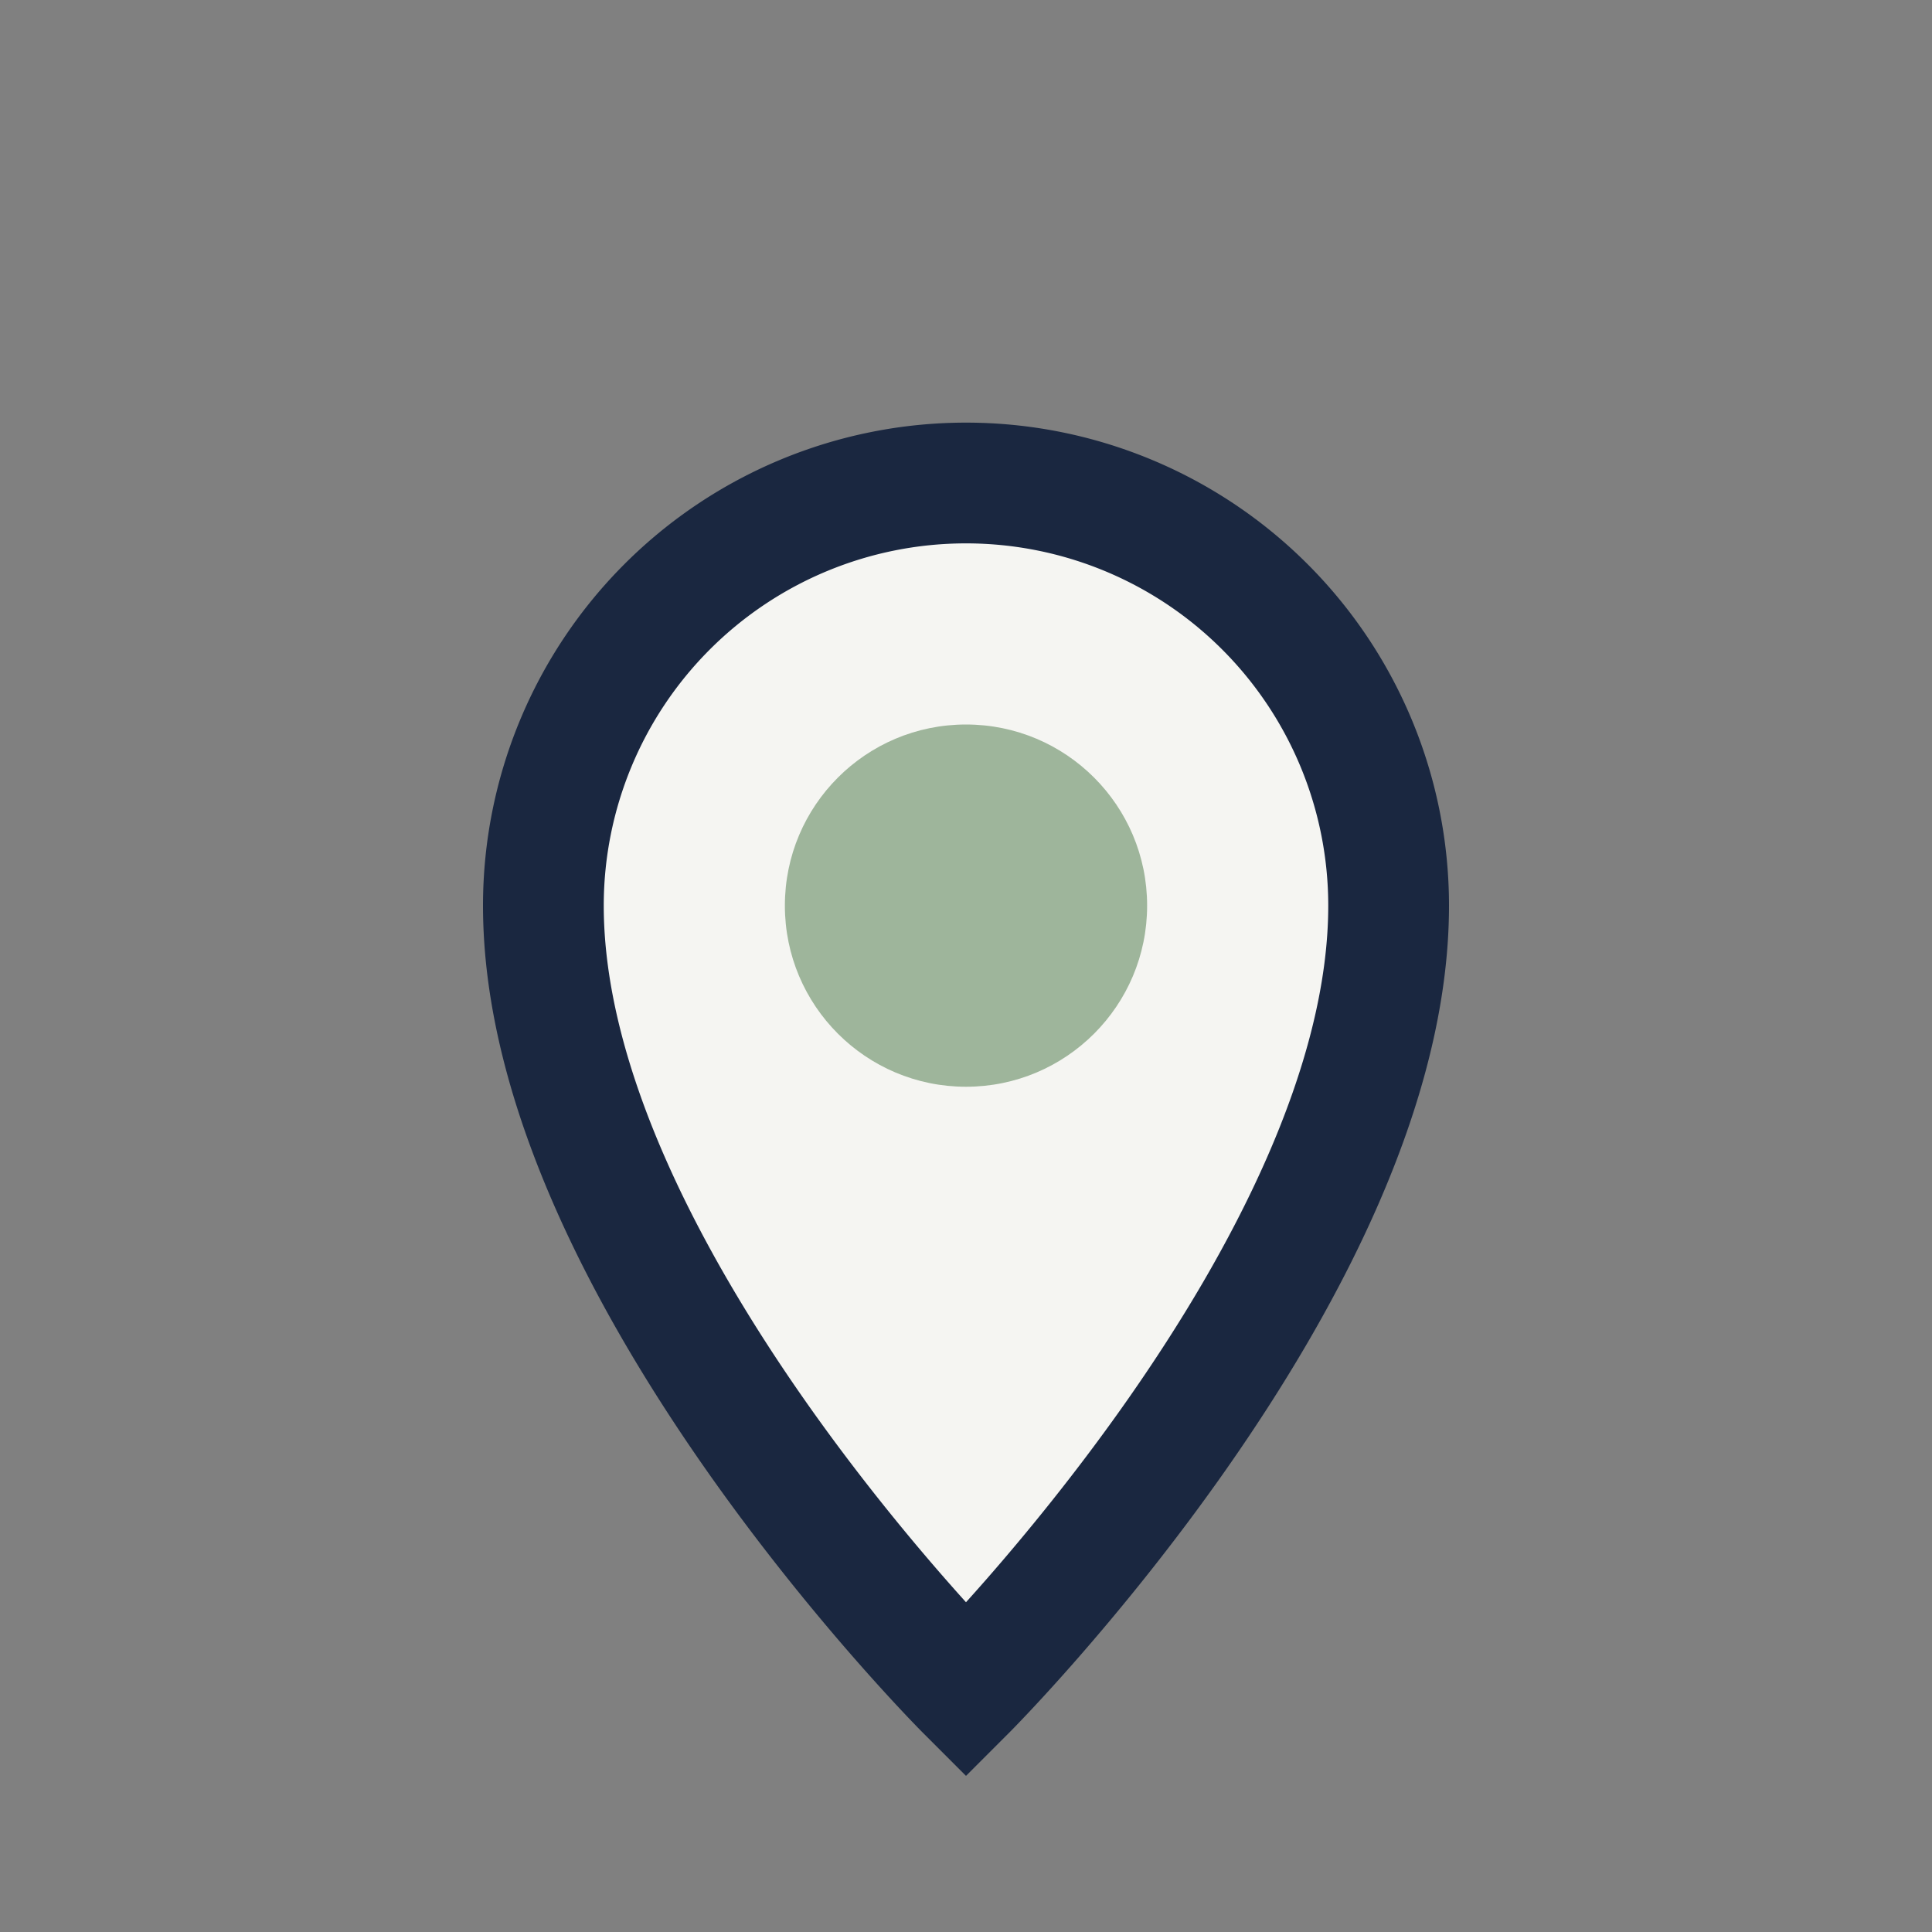
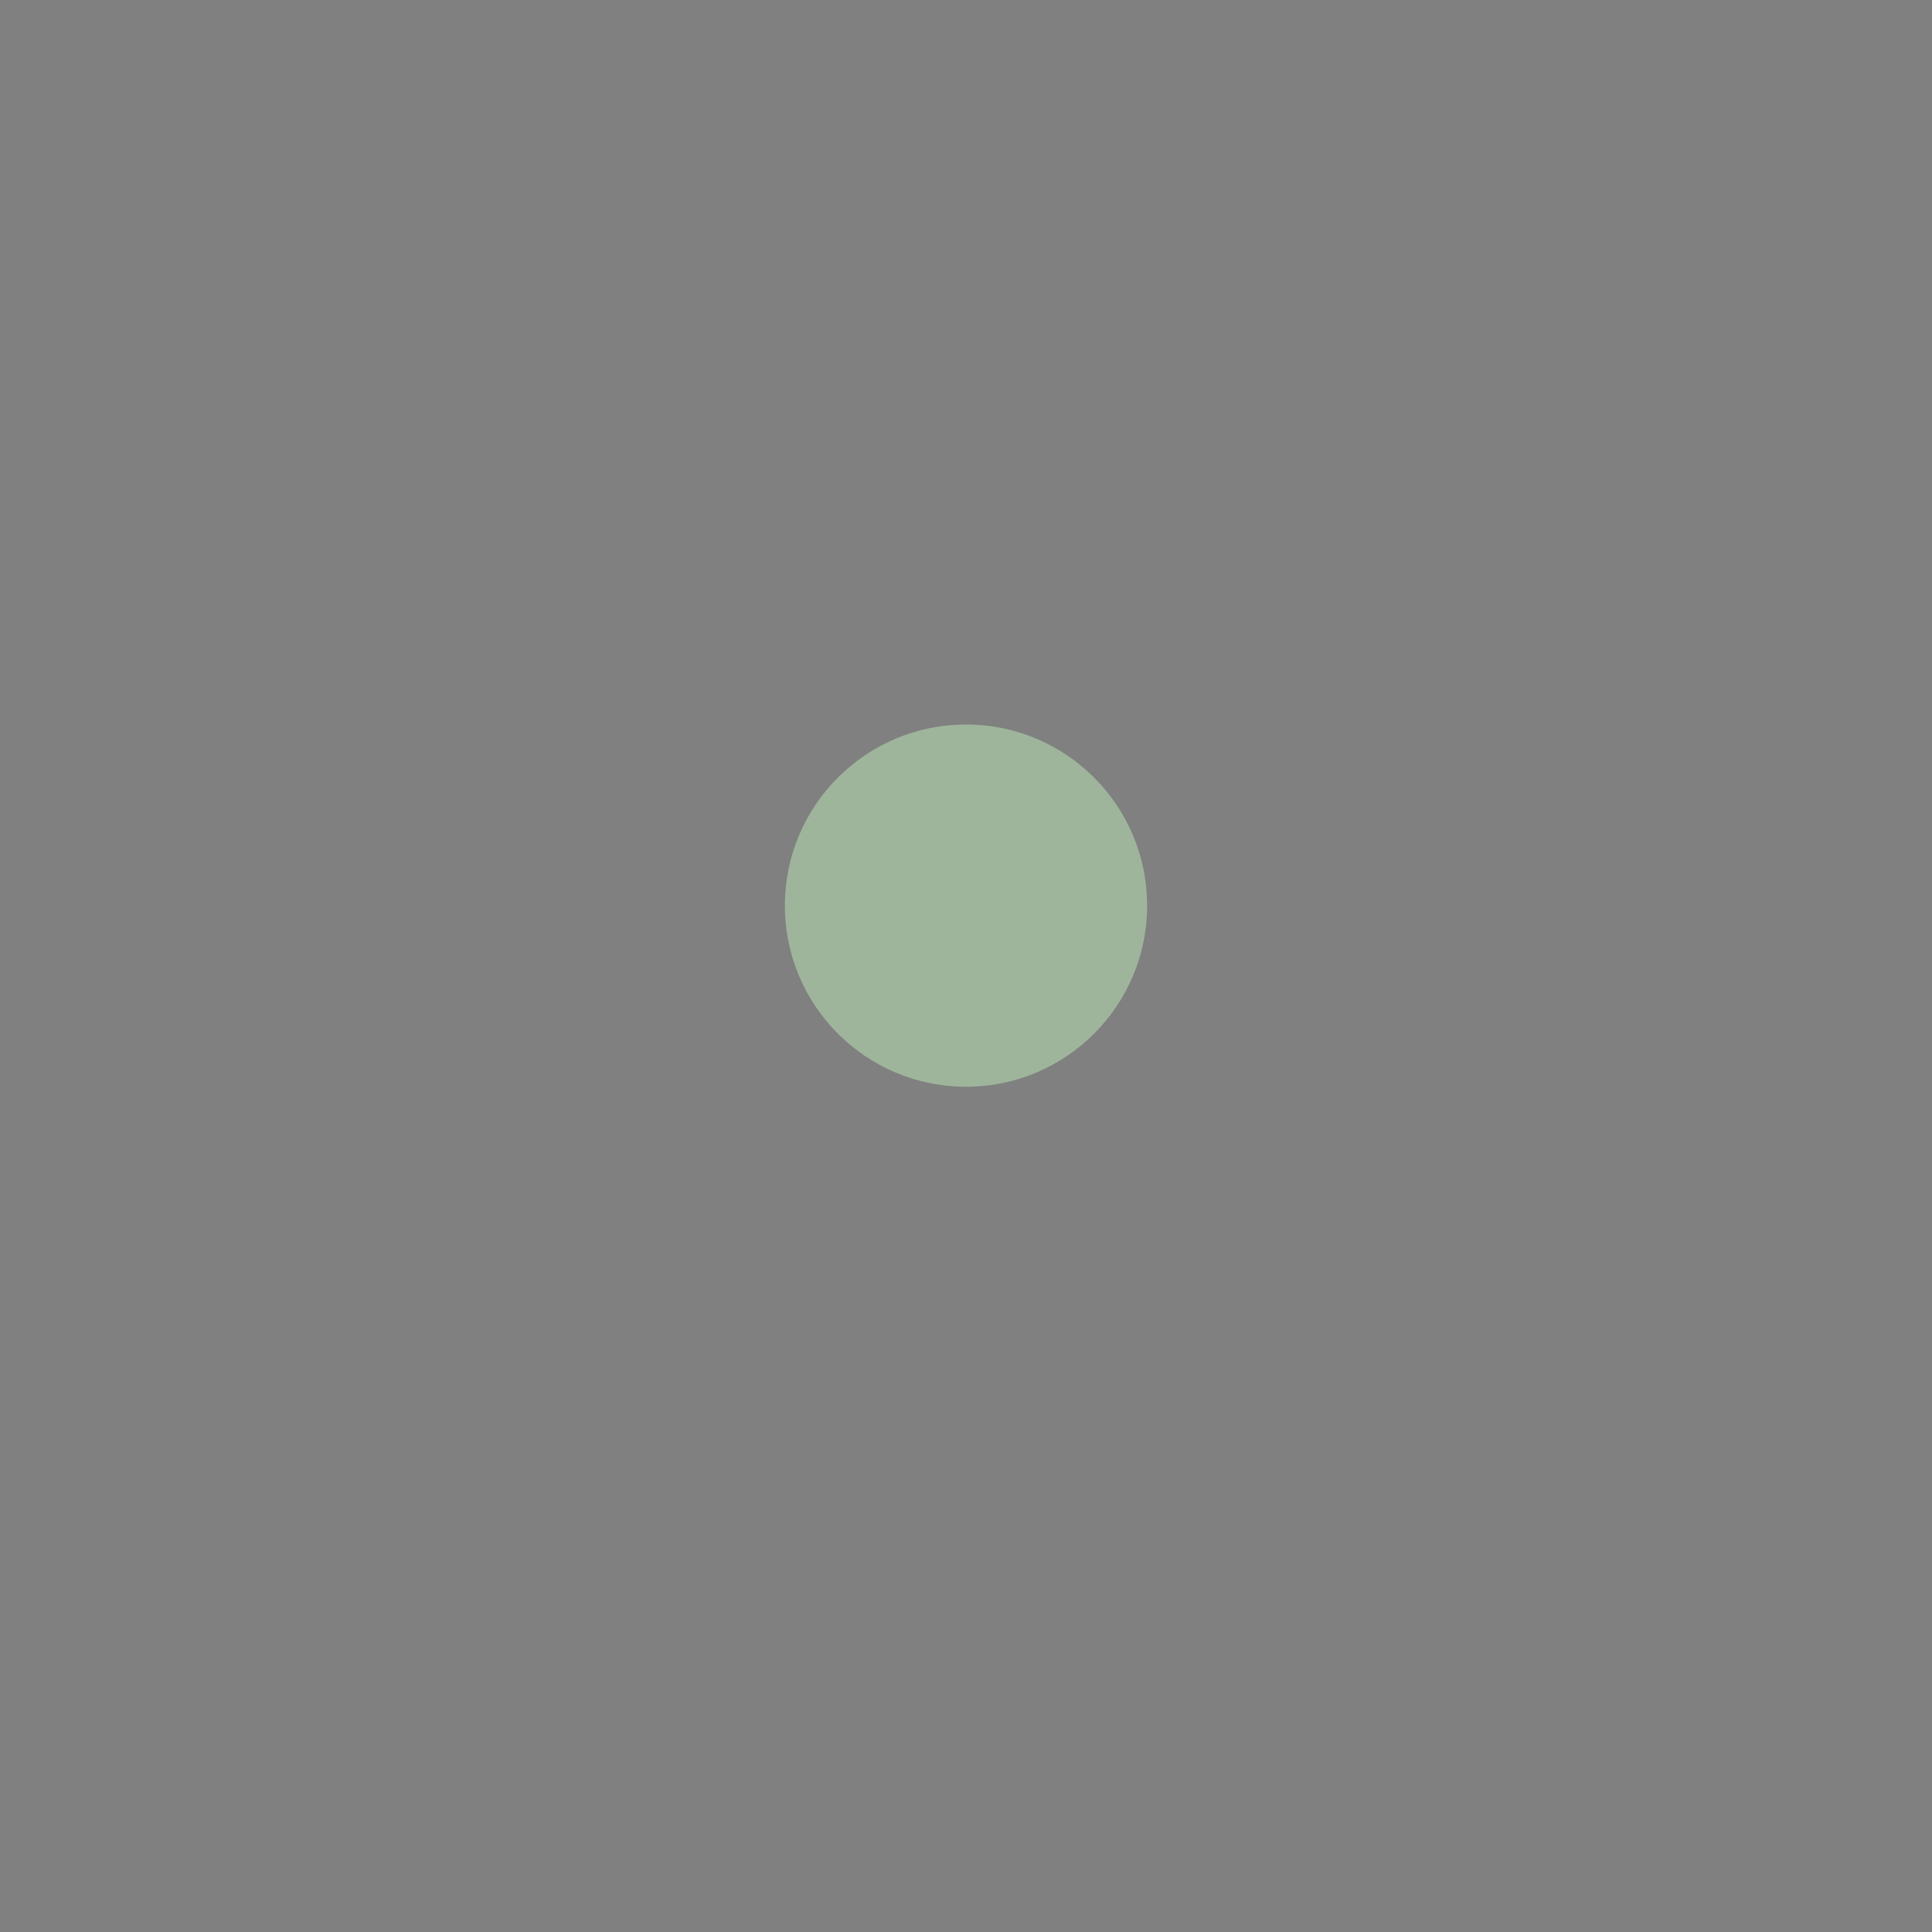
<svg xmlns="http://www.w3.org/2000/svg" width="32" height="32" viewBox="0 0 32 32">
  <rect x="0" y="0" width="32" height="32" fill="#808080" stroke="none" />
-   <path d="M16 28s7-7 7-13a7 7 0 0 0-14 0c0 6 7 13 7 13z" fill="#F5F5F2" stroke="#1A2740" stroke-width="2" />
  <circle cx="16" cy="15" r="3" fill="#9EB59B" />
</svg>